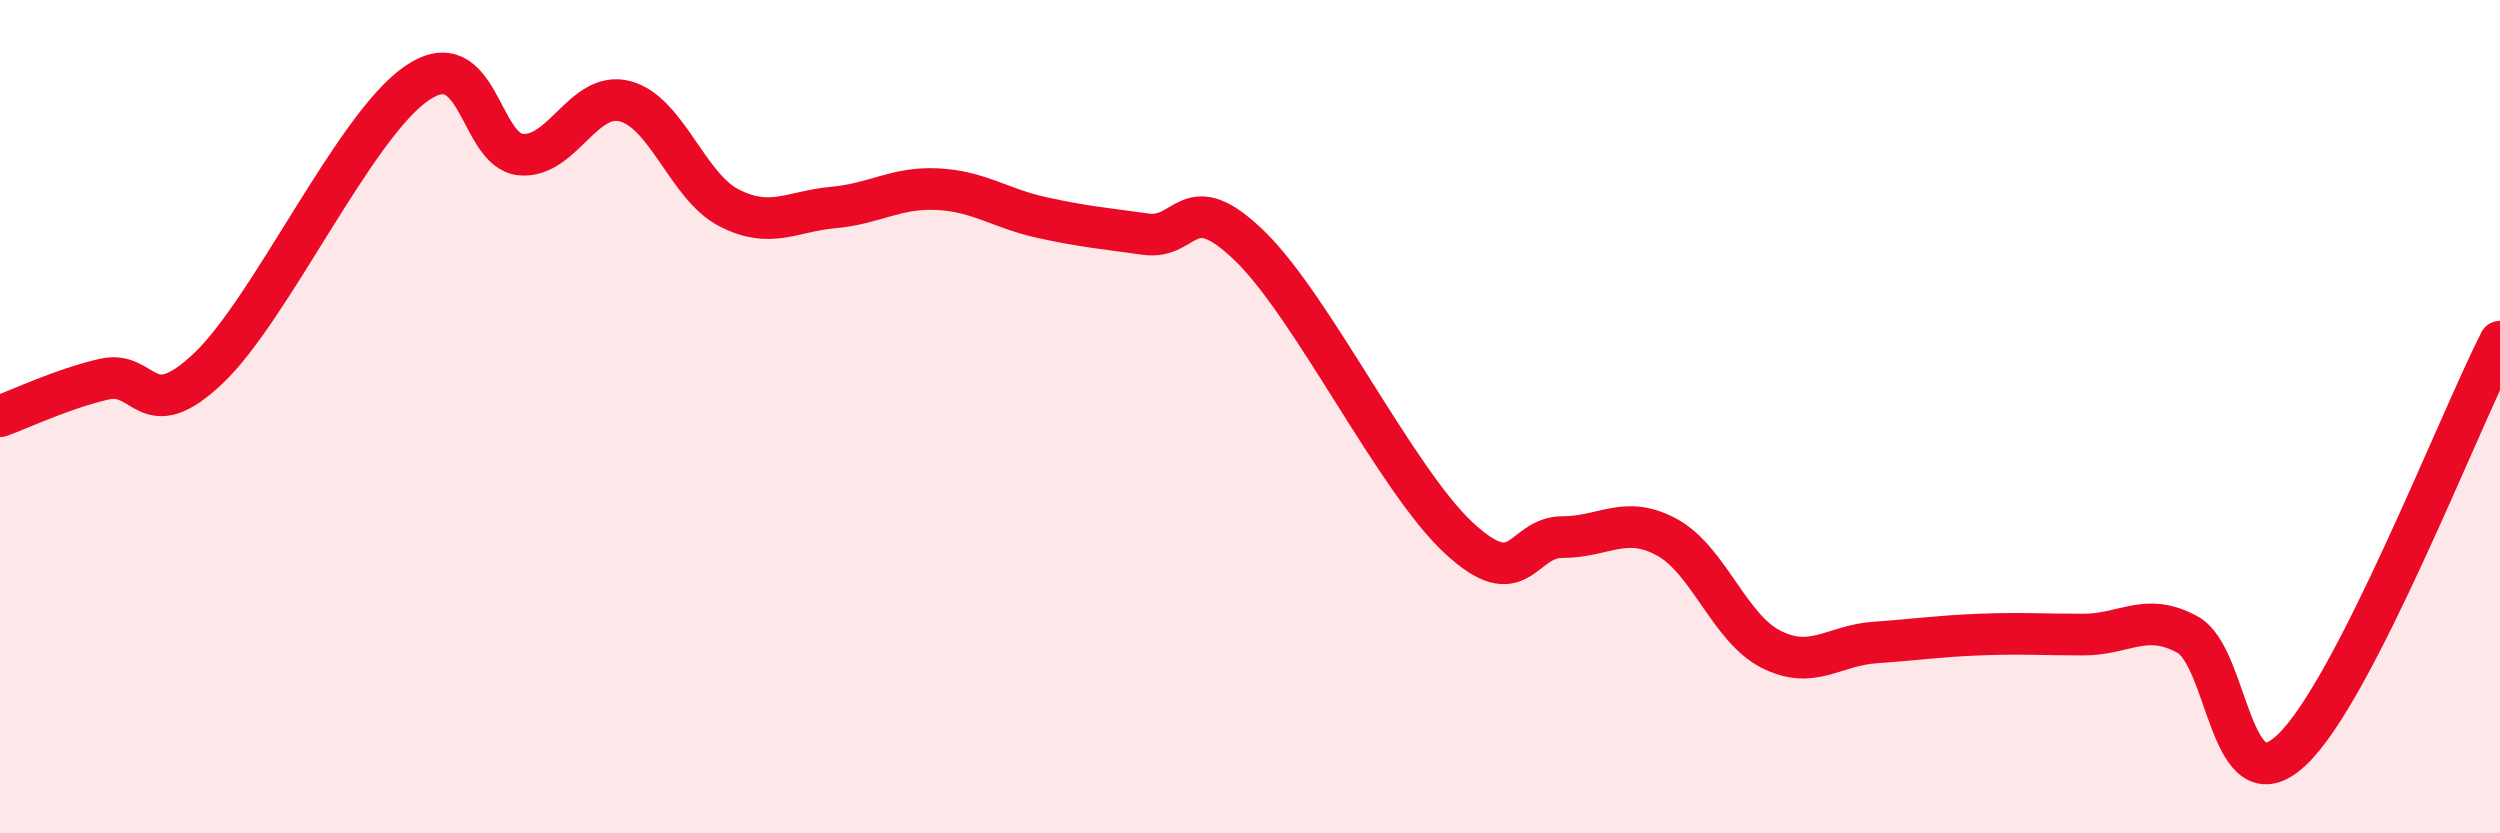
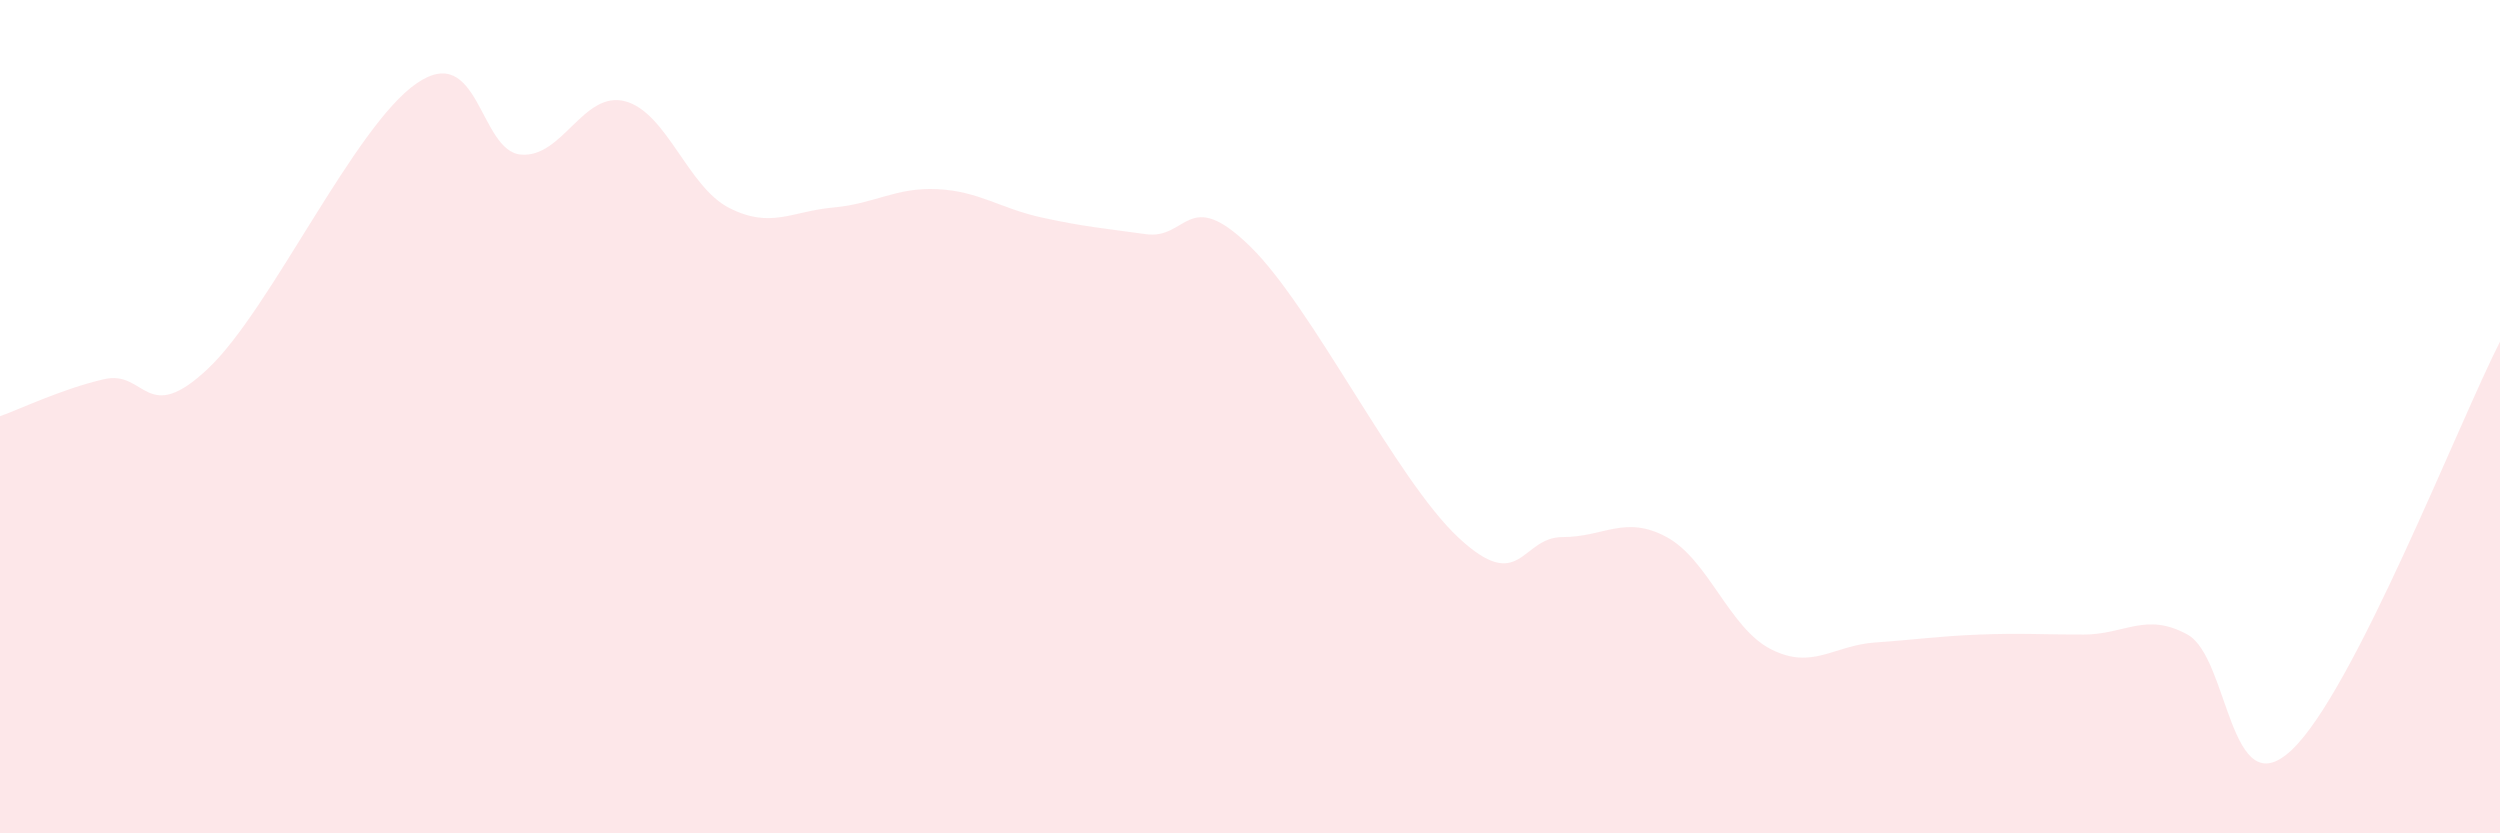
<svg xmlns="http://www.w3.org/2000/svg" width="60" height="20" viewBox="0 0 60 20">
  <path d="M 0,9.99 C 0.5,9.81 1.5,9.33 2.5,9.1 C 3.5,8.87 3.5,10.26 5,8.84 C 6.5,7.42 8.5,3.03 10,2 C 11.5,0.97 11.5,3.62 12.5,3.71 C 13.5,3.8 14,2.17 15,2.43 C 16,2.69 16.5,4.48 17.5,4.99 C 18.5,5.5 19,5.07 20,4.98 C 21,4.89 21.5,4.49 22.5,4.54 C 23.5,4.59 24,5 25,5.22 C 26,5.44 26.5,5.48 27.5,5.62 C 28.5,5.76 28.5,4.45 30,5.91 C 31.5,7.37 33.5,11.5 35,12.9 C 36.5,14.3 36.5,12.89 37.5,12.89 C 38.5,12.89 39,12.35 40,12.89 C 41,13.43 41.5,15.07 42.5,15.58 C 43.5,16.09 44,15.49 45,15.42 C 46,15.35 46.5,15.27 47.5,15.23 C 48.5,15.19 49,15.23 50,15.23 C 51,15.23 51.5,14.68 52.5,15.23 C 53.5,15.78 53.5,19.41 55,18 C 56.5,16.59 59,10.16 60,8.2L60 20L0 20Z" fill="#EB0A25" opacity="0.1" stroke-linecap="round" stroke-linejoin="round" />
-   <path d="M 0,9.99 C 0.5,9.81 1.5,9.33 2.5,9.1 C 3.5,8.87 3.5,10.26 5,8.84 C 6.5,7.42 8.5,3.03 10,2 C 11.5,0.97 11.5,3.62 12.5,3.71 C 13.5,3.8 14,2.17 15,2.43 C 16,2.69 16.5,4.48 17.5,4.99 C 18.5,5.5 19,5.07 20,4.98 C 21,4.89 21.5,4.49 22.5,4.54 C 23.5,4.59 24,5 25,5.22 C 26,5.44 26.5,5.48 27.5,5.62 C 28.5,5.76 28.5,4.45 30,5.91 C 31.5,7.37 33.5,11.5 35,12.9 C 36.5,14.3 36.5,12.89 37.5,12.89 C 38.5,12.89 39,12.35 40,12.89 C 41,13.43 41.5,15.07 42.5,15.58 C 43.5,16.09 44,15.49 45,15.42 C 46,15.35 46.5,15.27 47.5,15.23 C 48.5,15.19 49,15.23 50,15.23 C 51,15.23 51.5,14.68 52.5,15.23 C 53.5,15.78 53.5,19.41 55,18 C 56.5,16.59 59,10.16 60,8.2" stroke="#EB0A25" stroke-width="1" fill="none" stroke-linecap="round" stroke-linejoin="round" />
</svg>